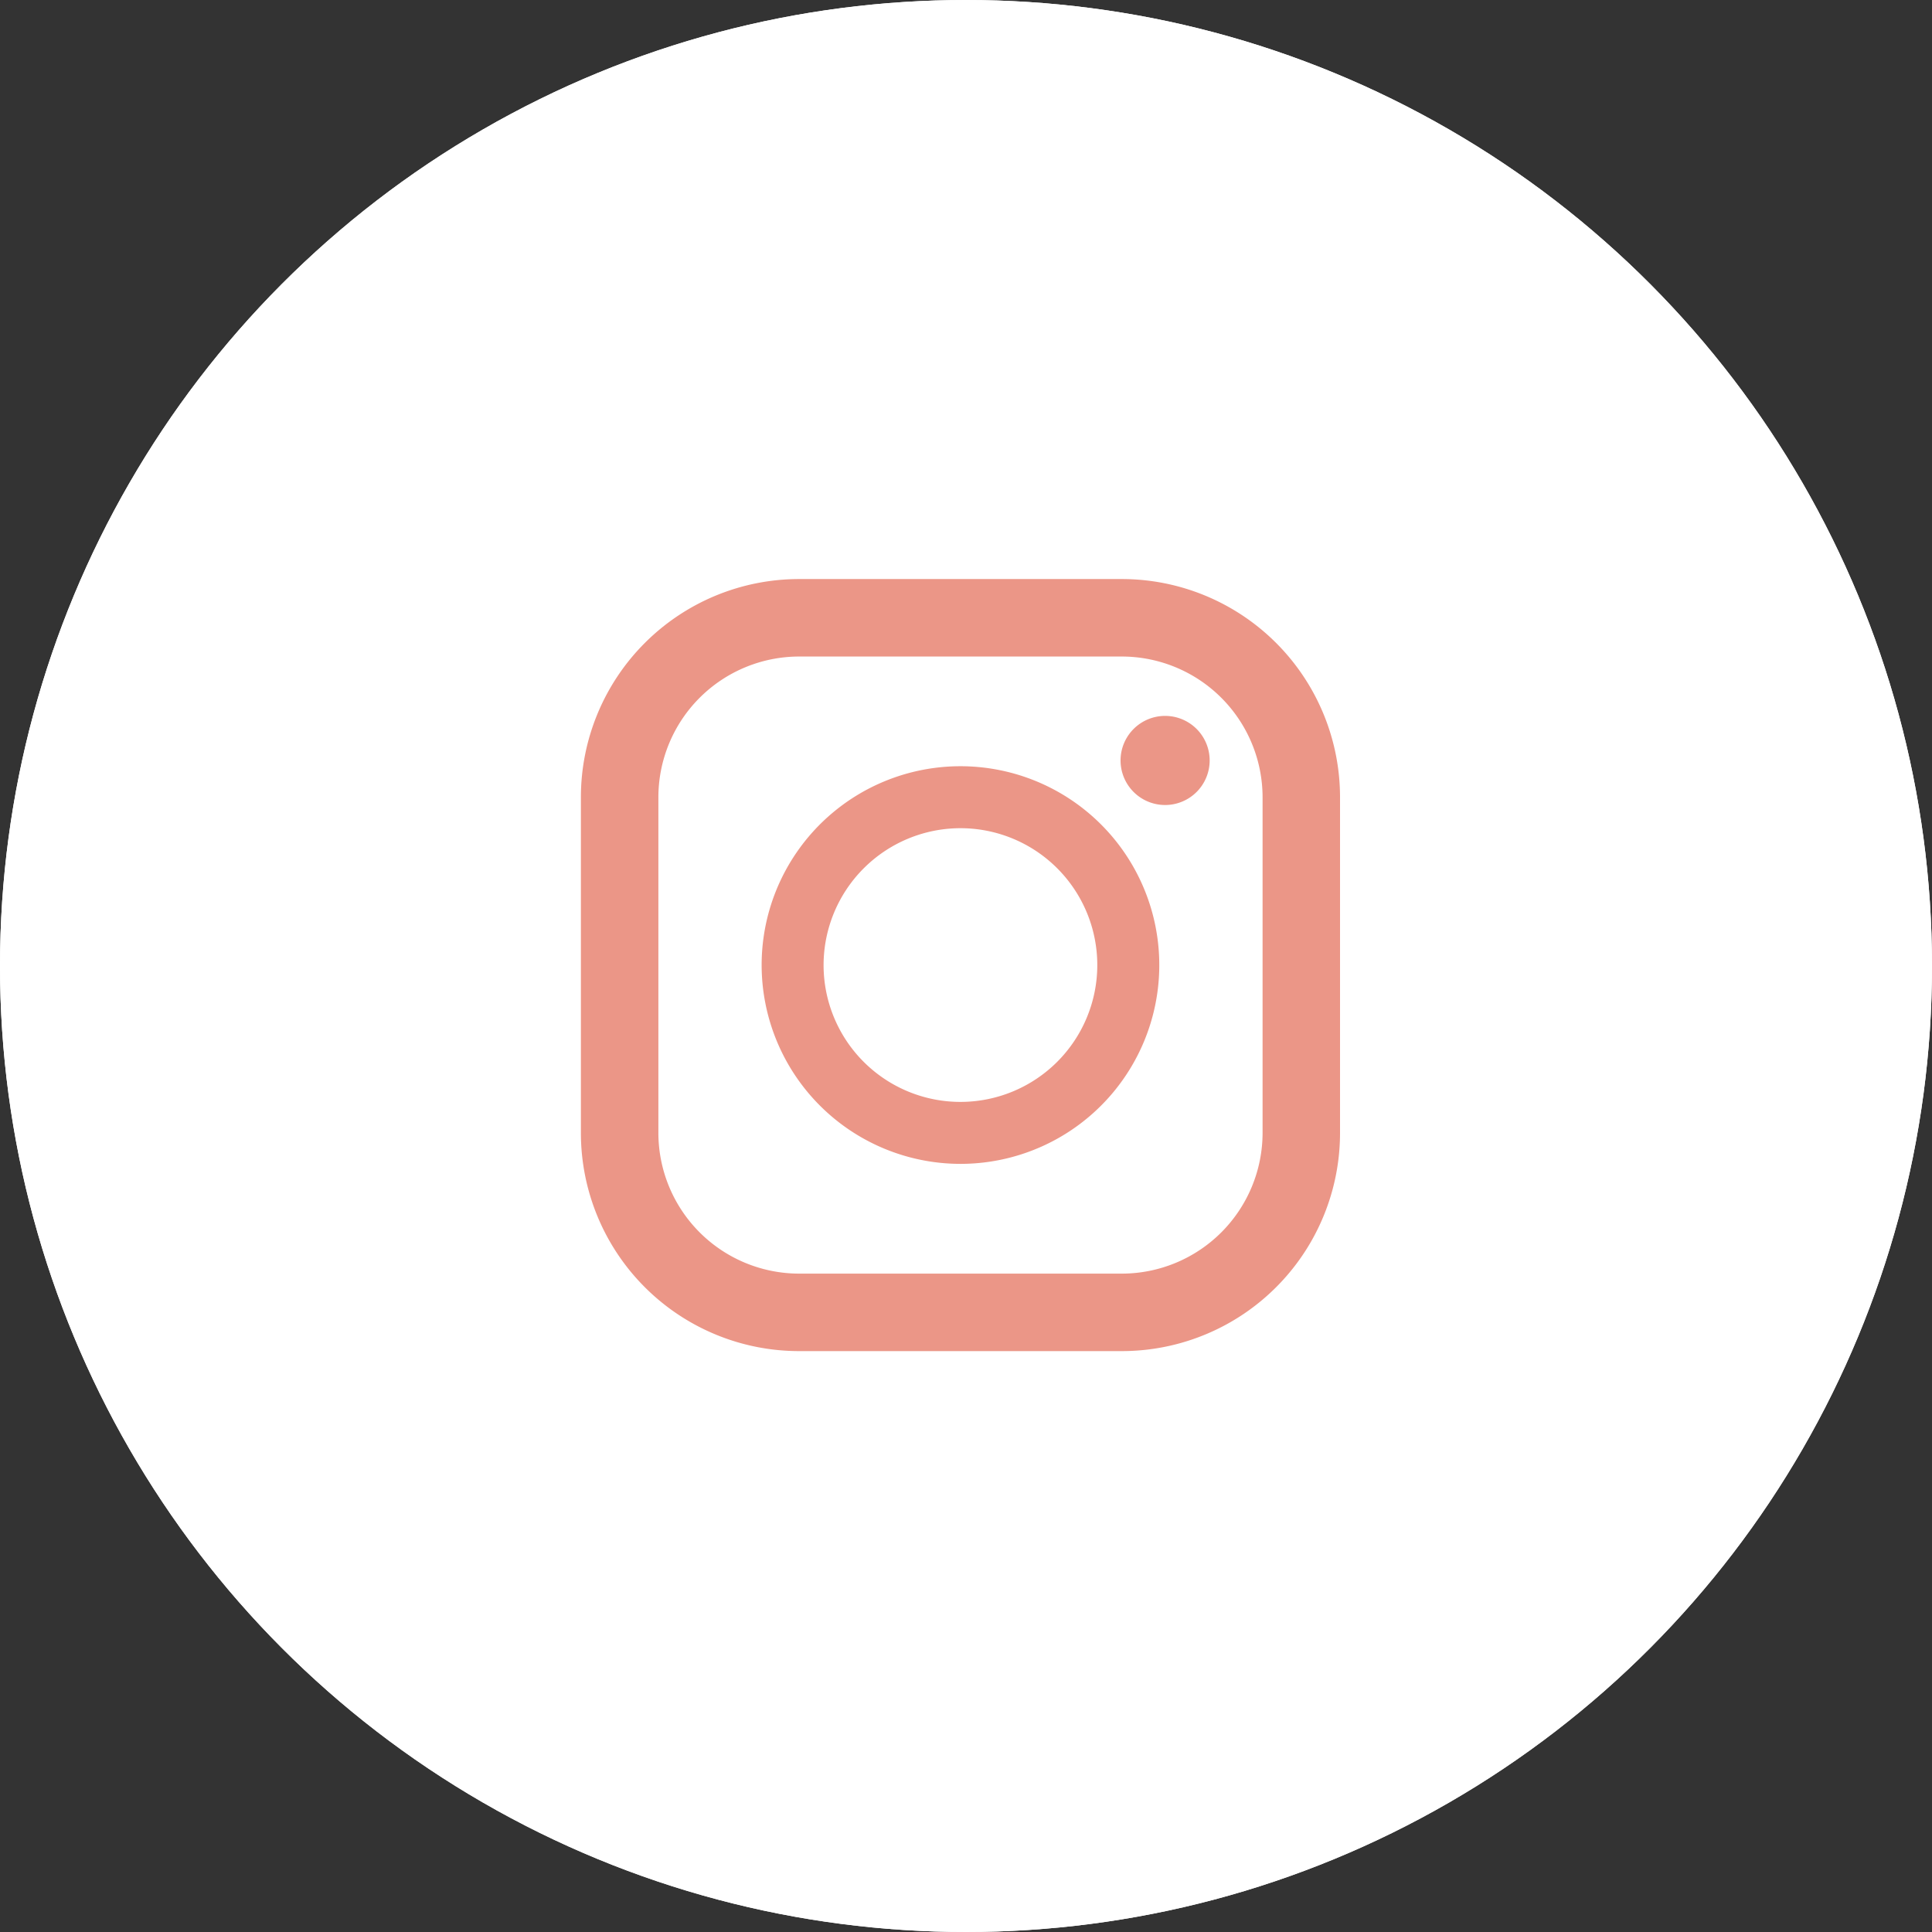
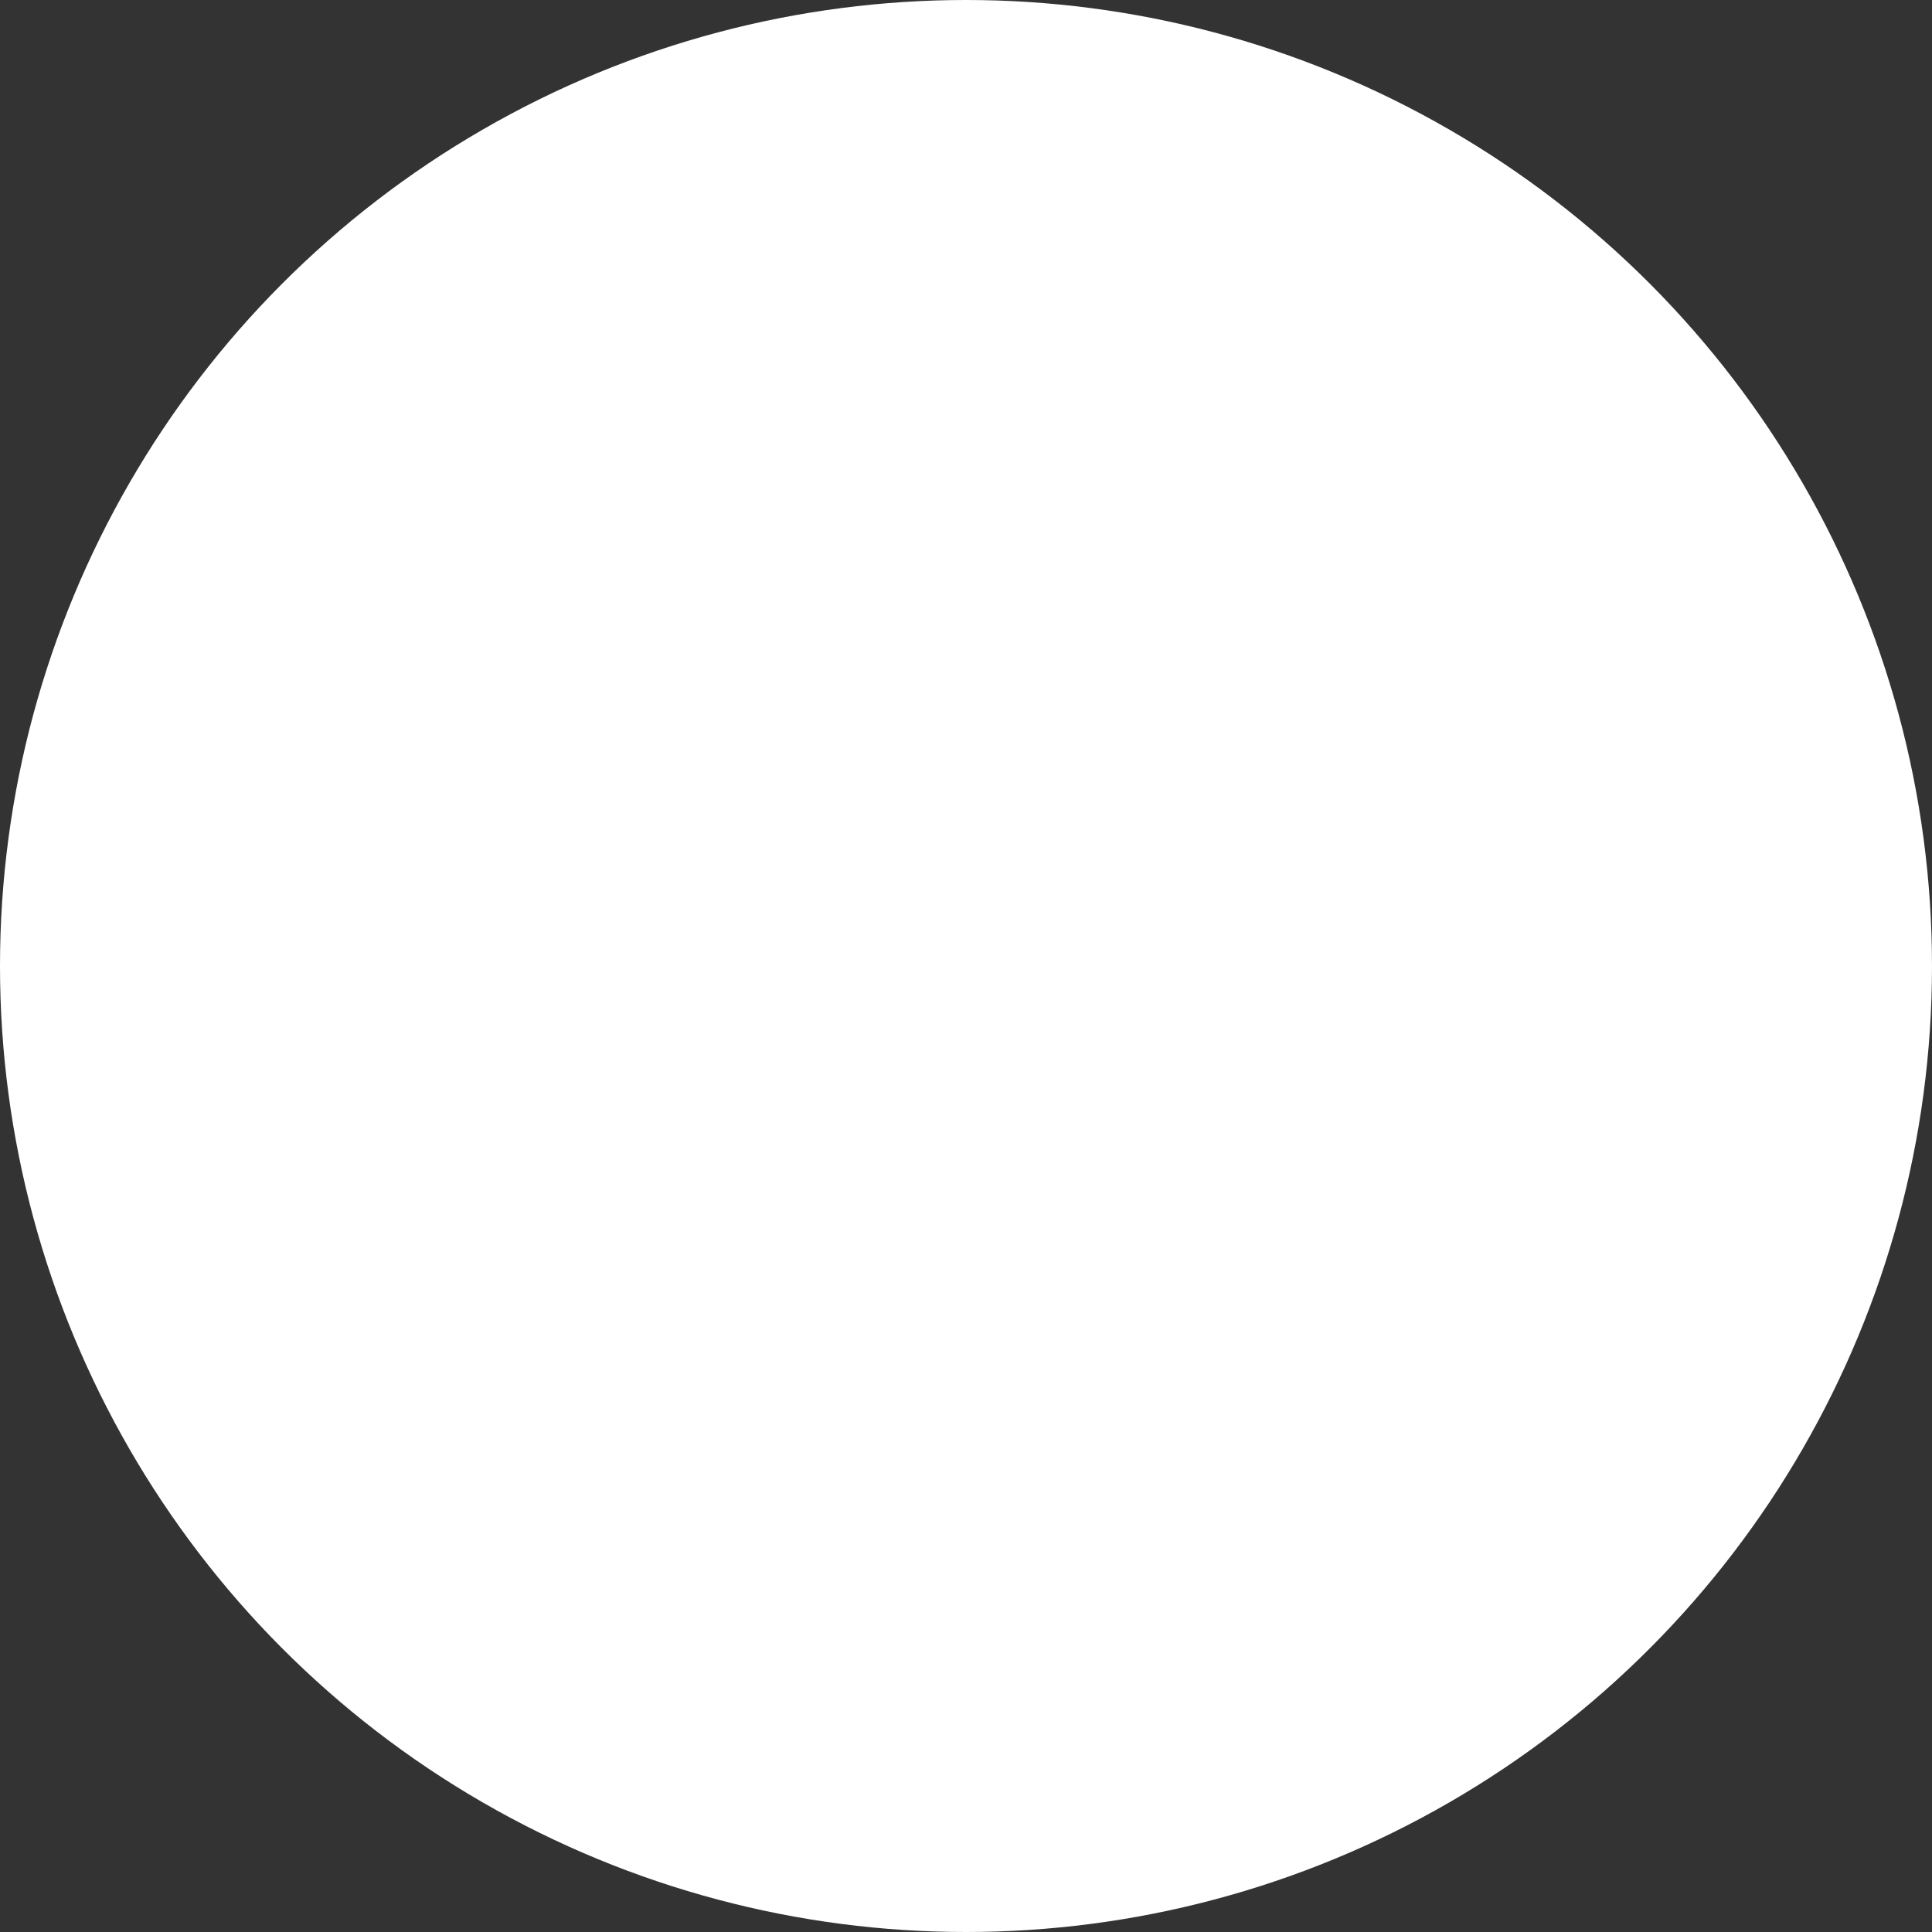
<svg xmlns="http://www.w3.org/2000/svg" width="67" height="67" viewBox="0 0 67 67">
  <rect x="0" y="0" width="67" height="67" fill="#333333" stroke="none" />
  <defs>
    <clipPath id="clip-path">
      <rect id="長方形_177" data-name="長方形 177" width="26.326" height="26.774" fill="#eb9687" />
    </clipPath>
  </defs>
  <g id="グループ_1016" data-name="グループ 1016" transform="translate(-1731 -901)">
    <g id="楕円形_8" data-name="楕円形 8" transform="translate(1731 901)" fill="#fff" stroke="#fff" stroke-width="1">
      <circle cx="33.5" cy="33.5" r="33.5" stroke="none" />
-       <circle cx="33.5" cy="33.5" r="33" fill="none" />
    </g>
    <g id="グループ_253" data-name="グループ 253" transform="translate(1751.145 921.08)">
      <g id="グループ_252" data-name="グループ 252" transform="translate(0 0)" clip-path="url(#clip-path)">
-         <path id="パス_71" data-name="パス 71" d="M18.76,0H7.567A7.568,7.568,0,0,0,0,7.567V19.207a7.567,7.567,0,0,0,7.567,7.567H18.76a7.566,7.566,0,0,0,7.566-7.567V7.567A7.567,7.567,0,0,0,18.76,0M2.687,7.567a4.885,4.885,0,0,1,4.88-4.88H18.76a4.885,4.885,0,0,1,4.88,4.88V19.207a4.885,4.885,0,0,1-4.88,4.88H7.567a4.885,4.885,0,0,1-4.88-4.88Z" transform="translate(0 0.001)" fill="#eb9687" />
-         <path id="パス_72" data-name="パス 72" d="M12.458,19.552a6.895,6.895,0,1,0-6.894-6.894,6.9,6.9,0,0,0,6.894,6.894m0-11.641a4.746,4.746,0,1,1-4.746,4.746,4.752,4.752,0,0,1,4.746-4.746" transform="translate(0.704 0.73)" fill="#eb9687" />
-         <path id="パス_73" data-name="パス 73" d="M18.157,4.213a1.545,1.545,0,1,1-1.544,1.544,1.545,1.545,0,0,1,1.544-1.544" transform="translate(2.102 0.534)" fill="#eb9687" />
-       </g>
+         </g>
    </g>
  </g>
</svg>